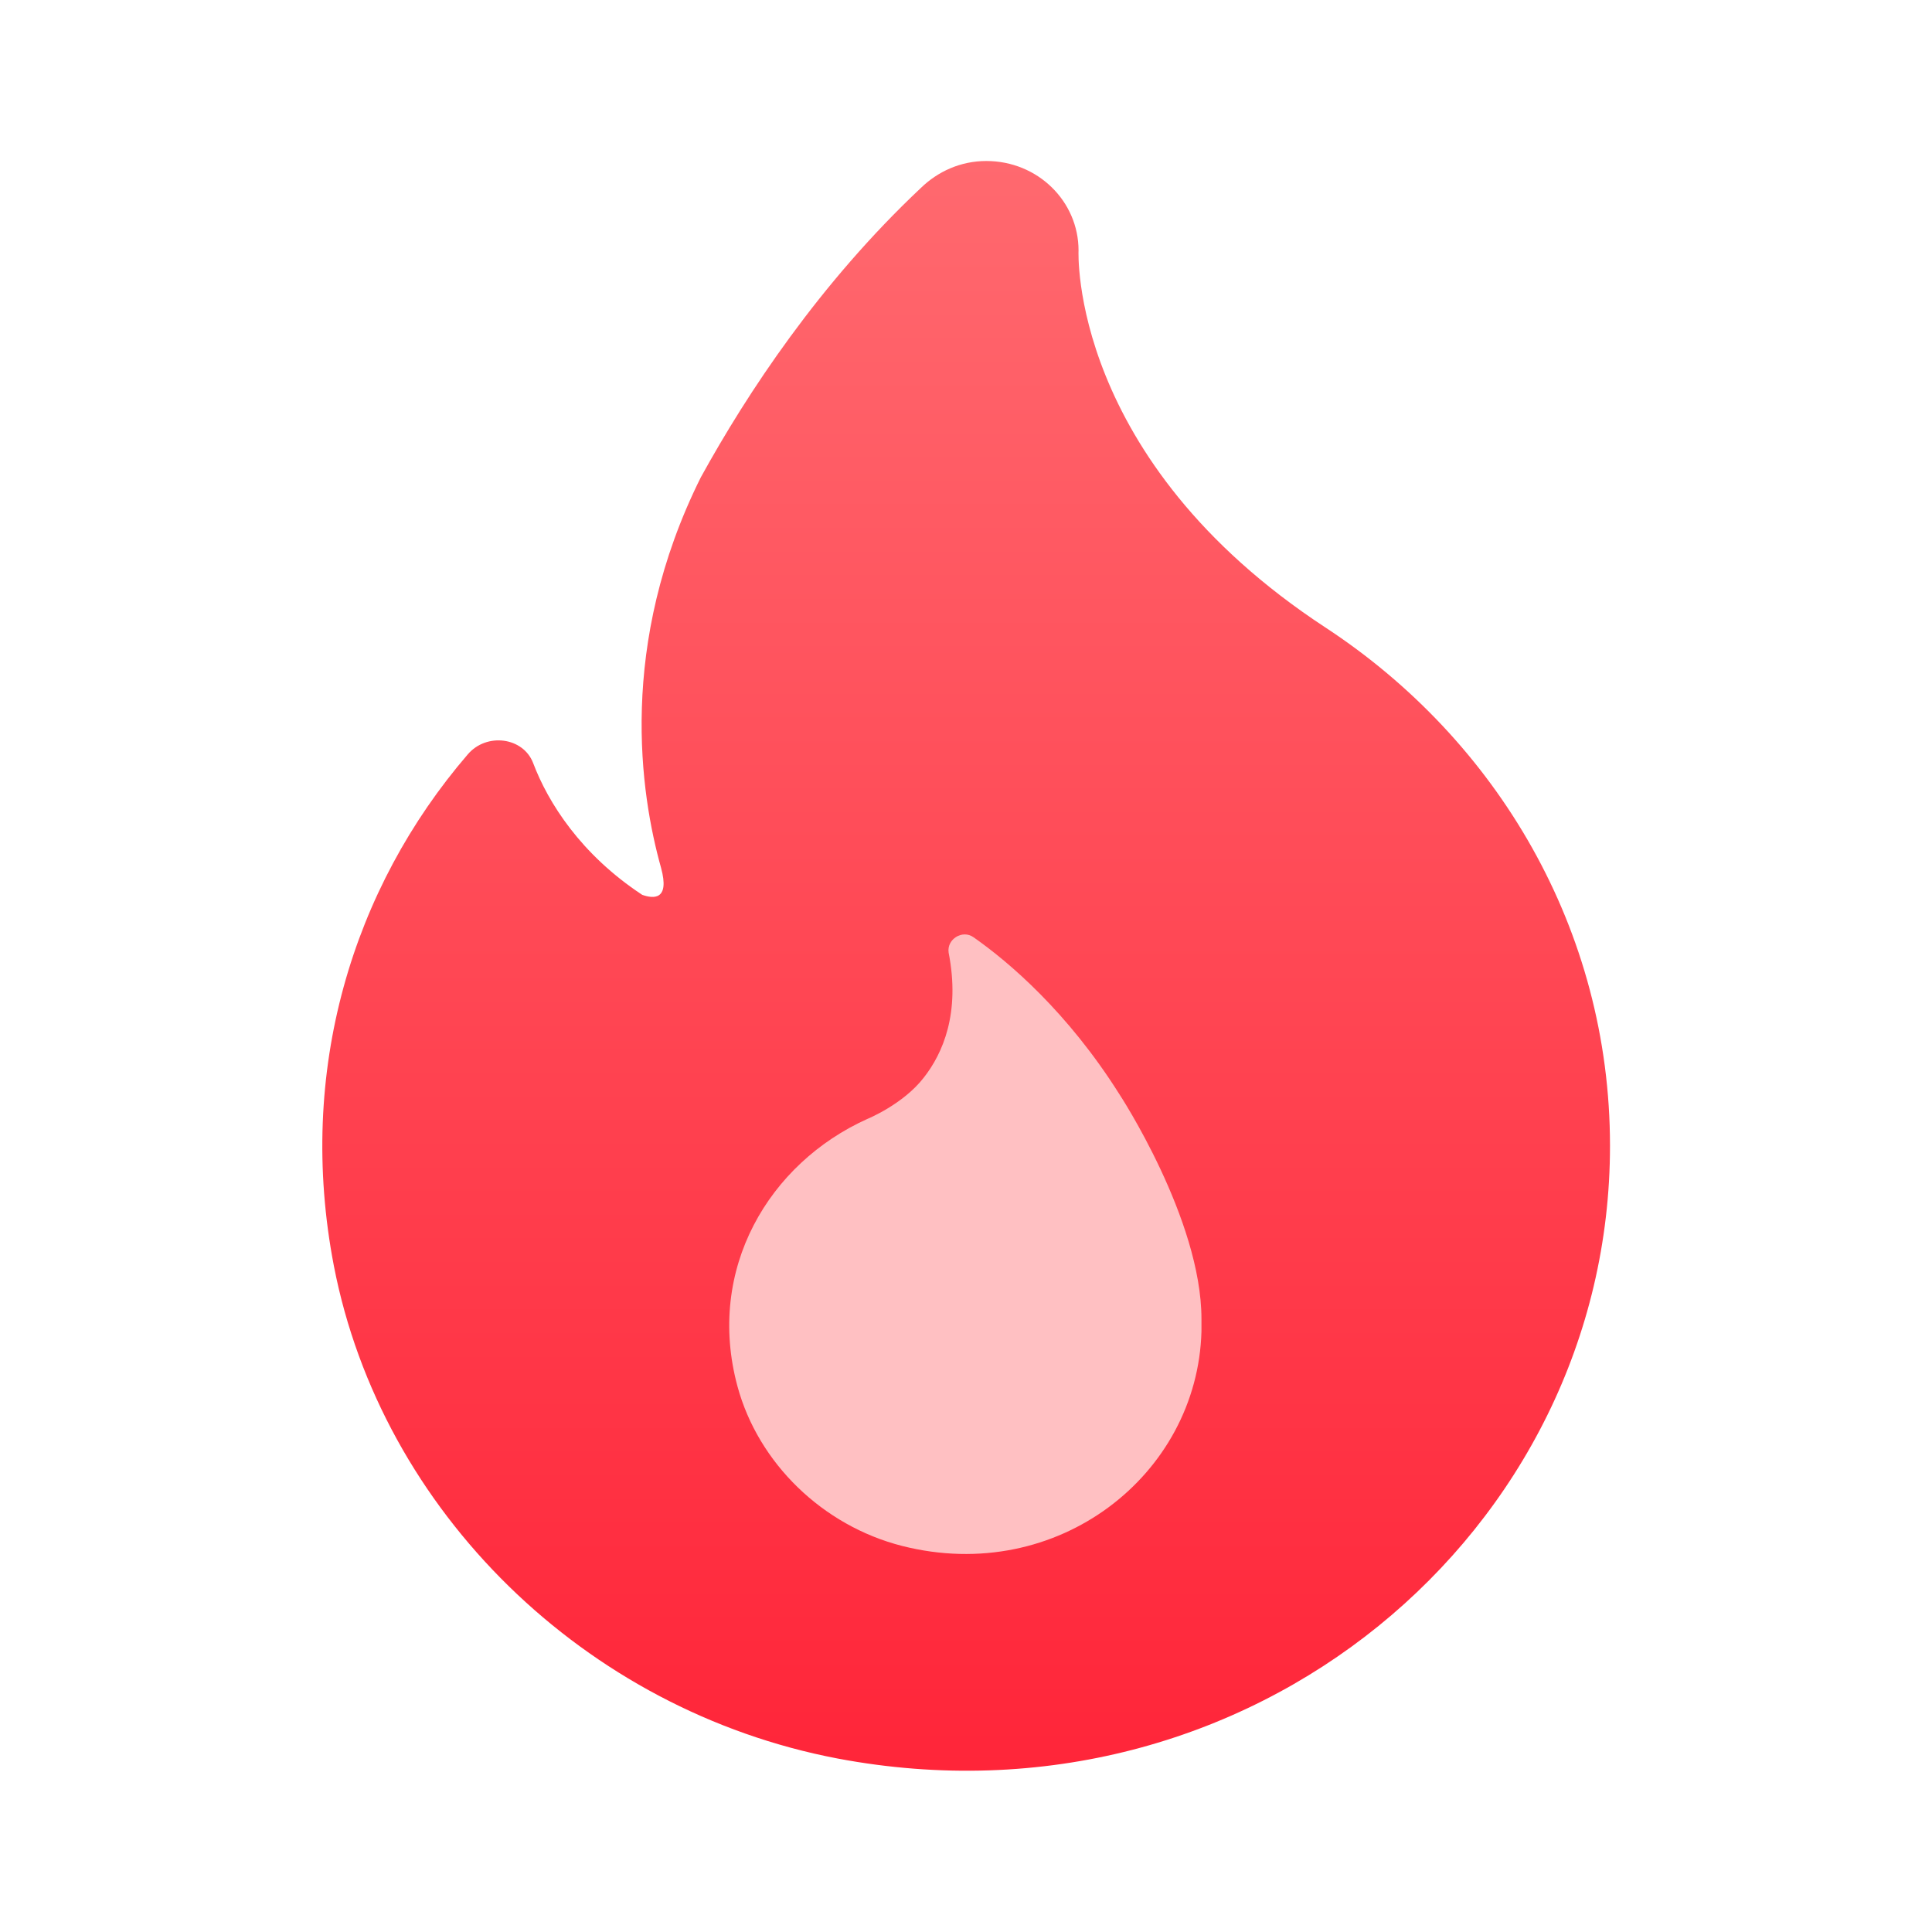
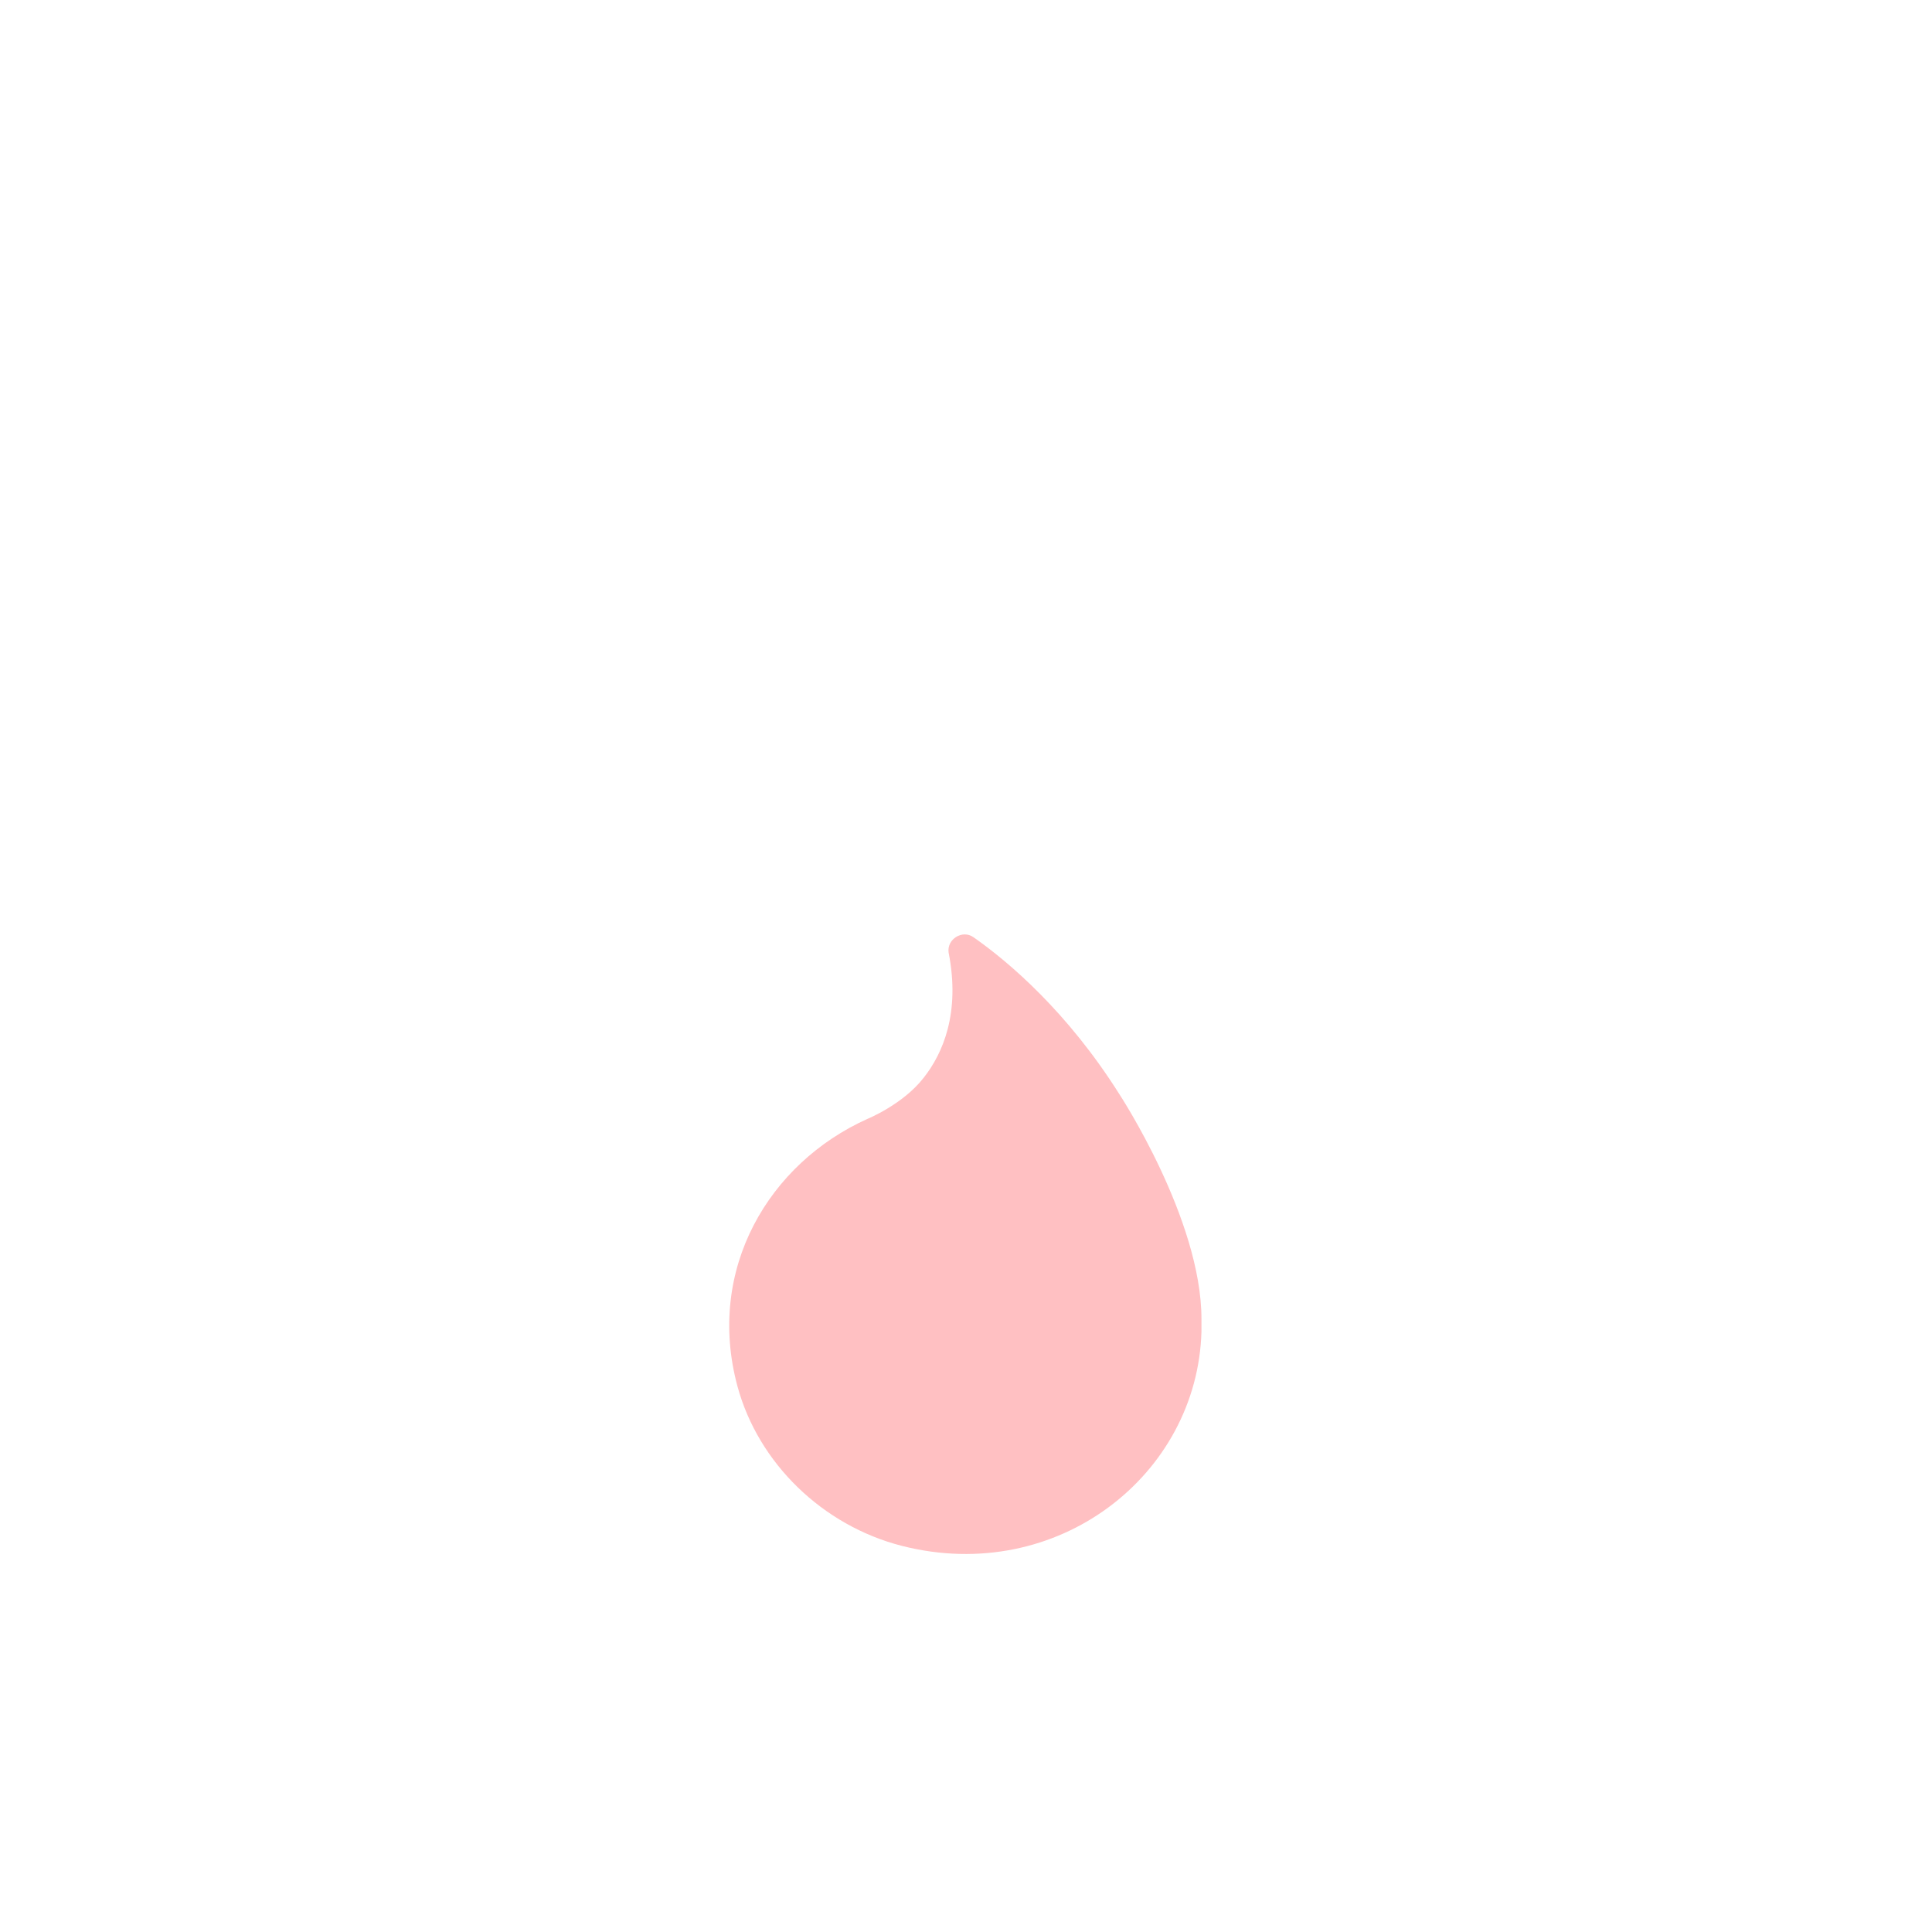
<svg xmlns="http://www.w3.org/2000/svg" width="24" height="24" viewBox="0 0 24 24" fill="none">
  <g id="IMG_Fire">
-     <path id="Vector" d="M16.465 7.795C13.275 5.704 13.398 3.111 13.398 3.111C13.398 2.502 12.893 2 12.252 2C11.932 2 11.649 2.131 11.439 2.335C10.183 3.517 9.284 4.879 8.705 5.931C7.67 8.01 7.954 9.861 8.212 10.781C8.323 11.188 8.114 11.164 7.978 11.116C7.215 10.614 6.808 9.969 6.623 9.479C6.5 9.157 6.044 9.097 5.81 9.372C4.382 11.032 3.68 13.302 4.148 15.728C4.739 18.774 7.264 21.247 10.405 21.845C15.529 22.812 20 19.025 20 14.234C20 11.546 18.596 9.192 16.465 7.795Z" fill="url(#paint0_linear_10818_842)" />
    <path id="Vector_2" d="M14.925 16.468C14.925 16.468 14.925 16.409 14.925 16.385C14.925 15.142 13.903 13.589 13.903 13.589C13.262 12.573 12.536 11.952 12.092 11.642C11.957 11.546 11.76 11.665 11.784 11.833C11.932 12.585 11.711 13.087 11.476 13.386C11.218 13.72 10.774 13.9 10.774 13.9C9.555 14.449 8.767 15.763 9.161 17.221C9.42 18.177 10.22 18.953 11.206 19.204C13.139 19.694 14.876 18.32 14.925 16.54C14.925 16.54 14.925 16.504 14.925 16.48C14.925 16.48 14.925 16.456 14.925 16.444V16.468Z" fill="#FFC0C2" />
  </g>
  <defs>
    <linearGradient id="paint0_linear_10818_842" x1="11.994" y1="2" x2="11.994" y2="22" gradientUnits="userSpaceOnUse">
      <stop stop-color="#FF696F" />
      <stop offset="1" stop-color="#FF2539" />
    </linearGradient>
  </defs>
</svg>